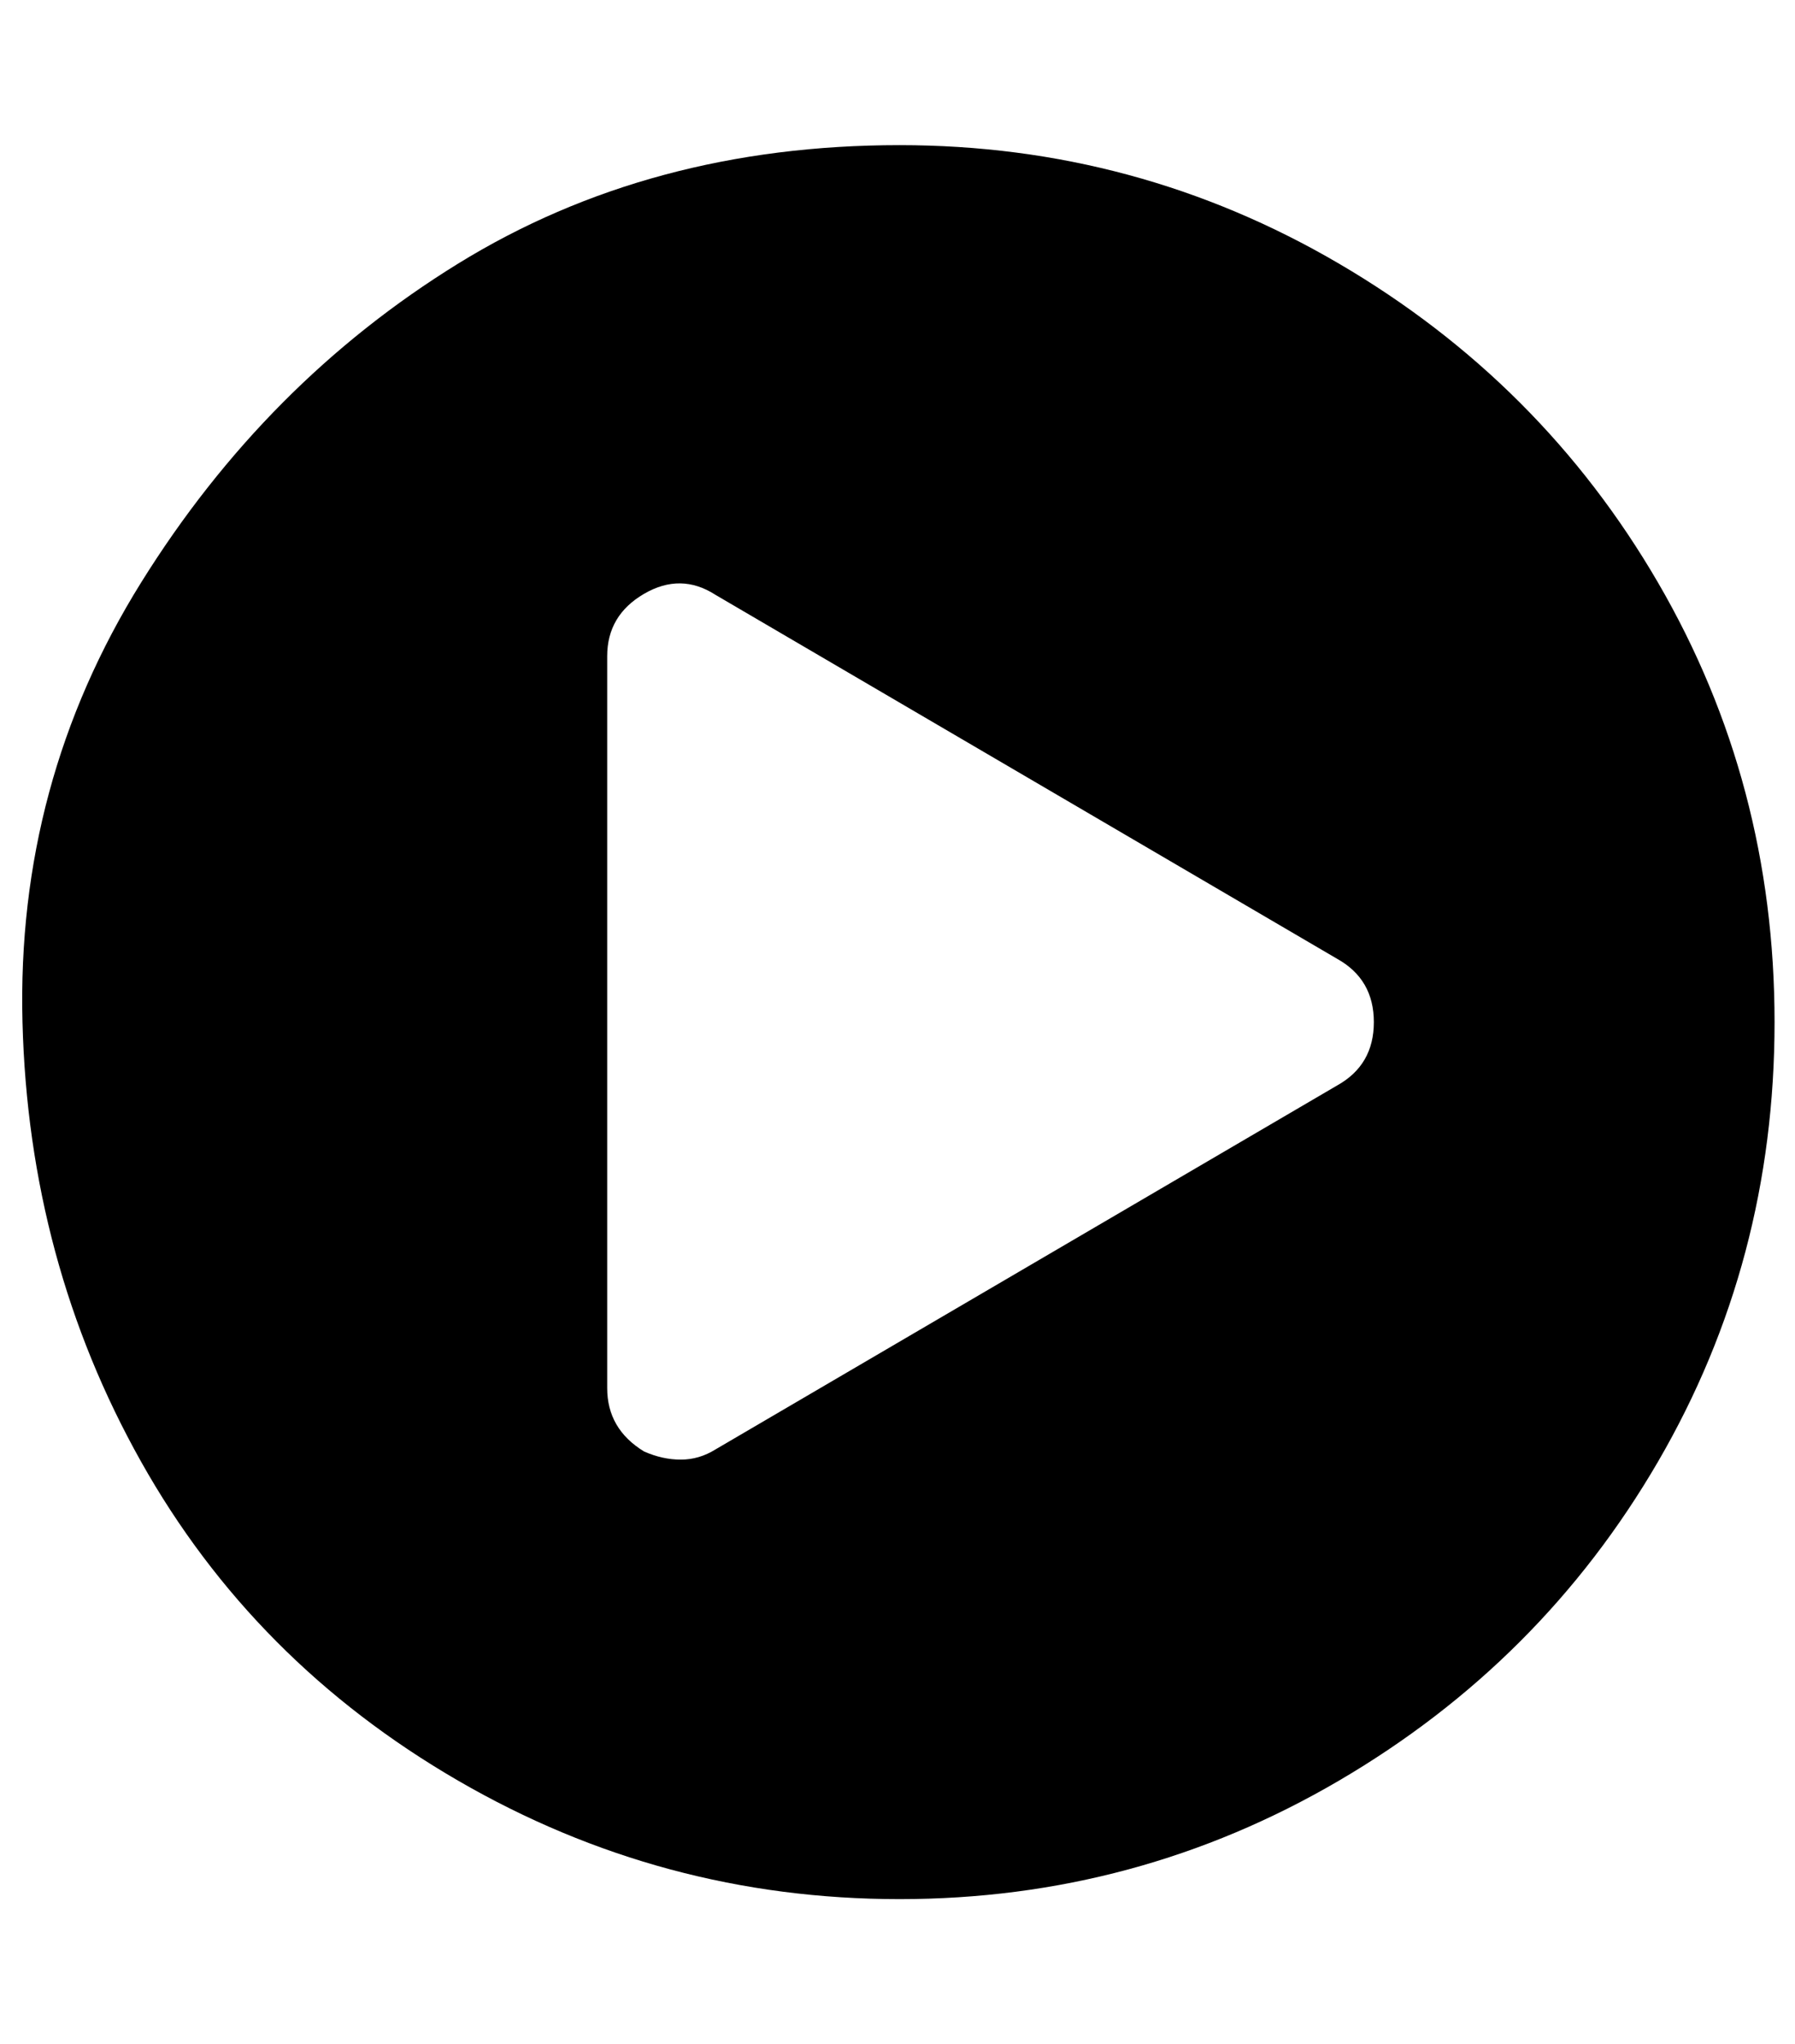
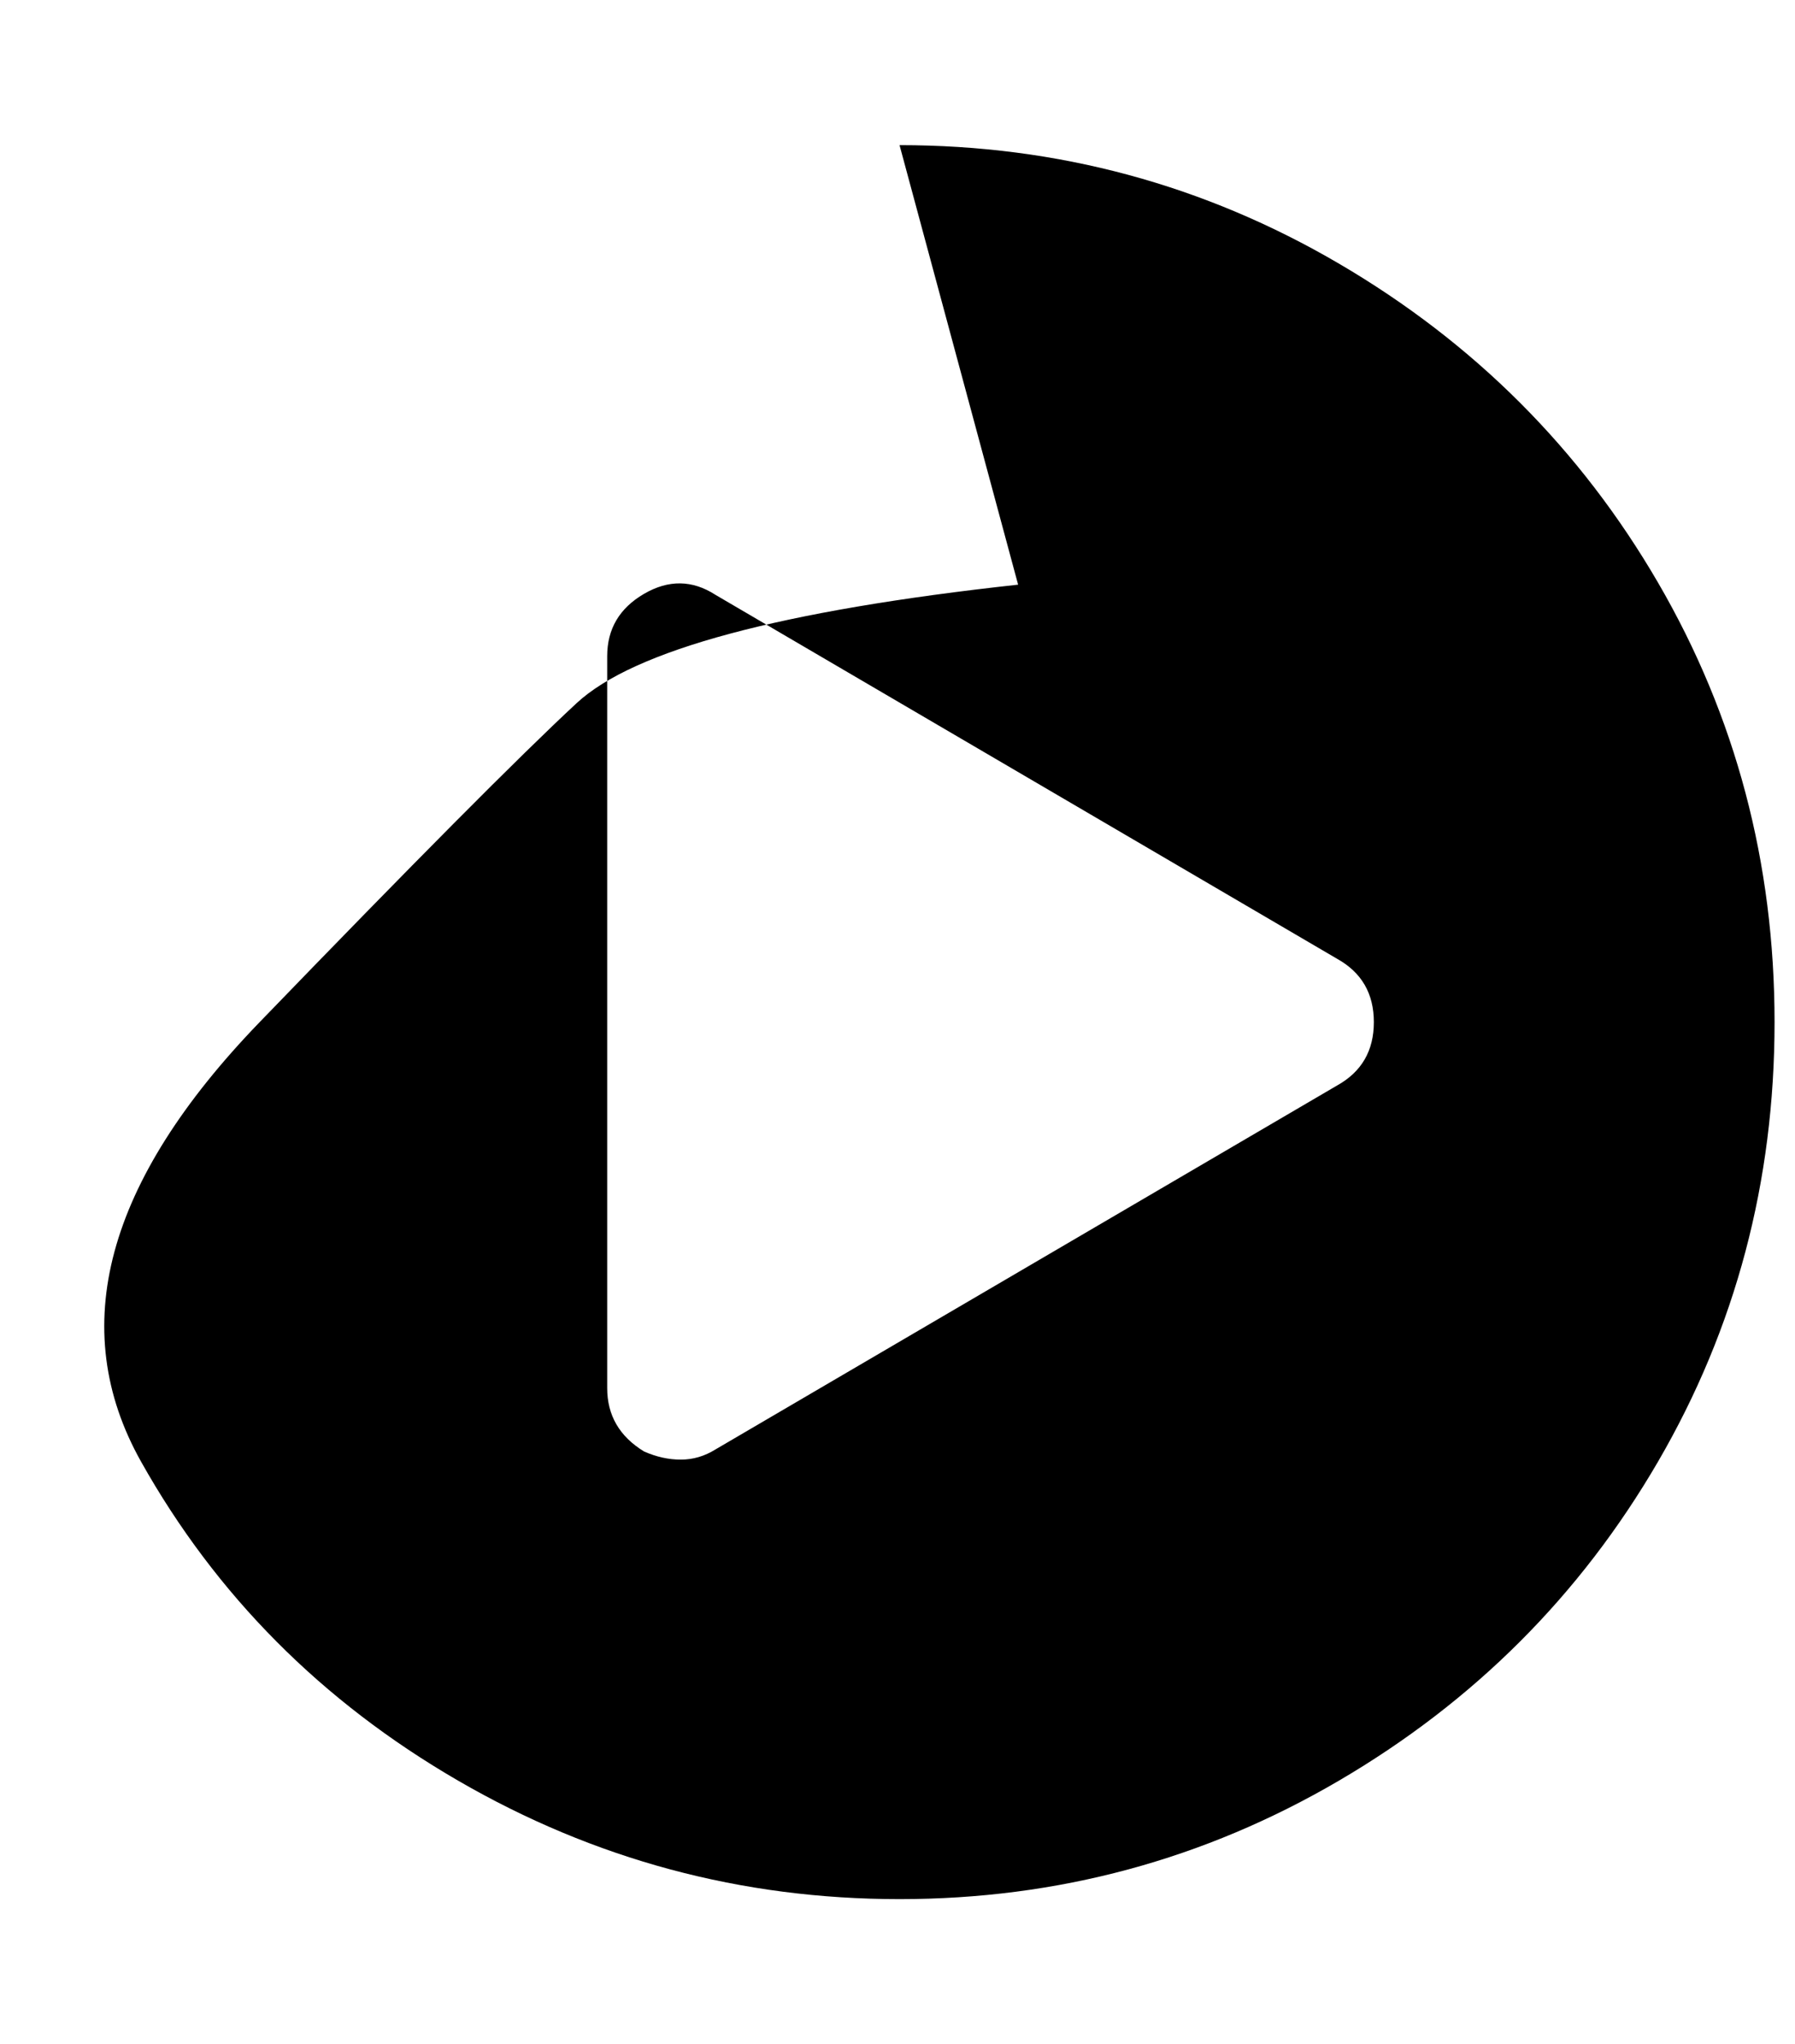
<svg xmlns="http://www.w3.org/2000/svg" version="1.1" viewBox="-11 0 878 1000">
-   <path fill="currentColor" d="M429 71q116 0 215 58t156 156t57 215t-57 215t-156 156t-215 58t-216 -58t-155 -156t-58 -215t58 -215t155 -156t216 -58zM643 531q18 -10 18 -31t-18 -31l-304 -178q-17 -11 -35 -0.5t-18 30.5v358q0 20 18 31q9 4 18 4t17 -5z" />
+   <path fill="currentColor" d="M429 71q116 0 215 58t156 156t57 215t-57 215t-156 156t-215 58t-216 -58t-155 -156t58 -215t155 -156t216 -58zM643 531q18 -10 18 -31t-18 -31l-304 -178q-17 -11 -35 -0.5t-18 30.5v358q0 20 18 31q9 4 18 4t17 -5z" />
</svg>